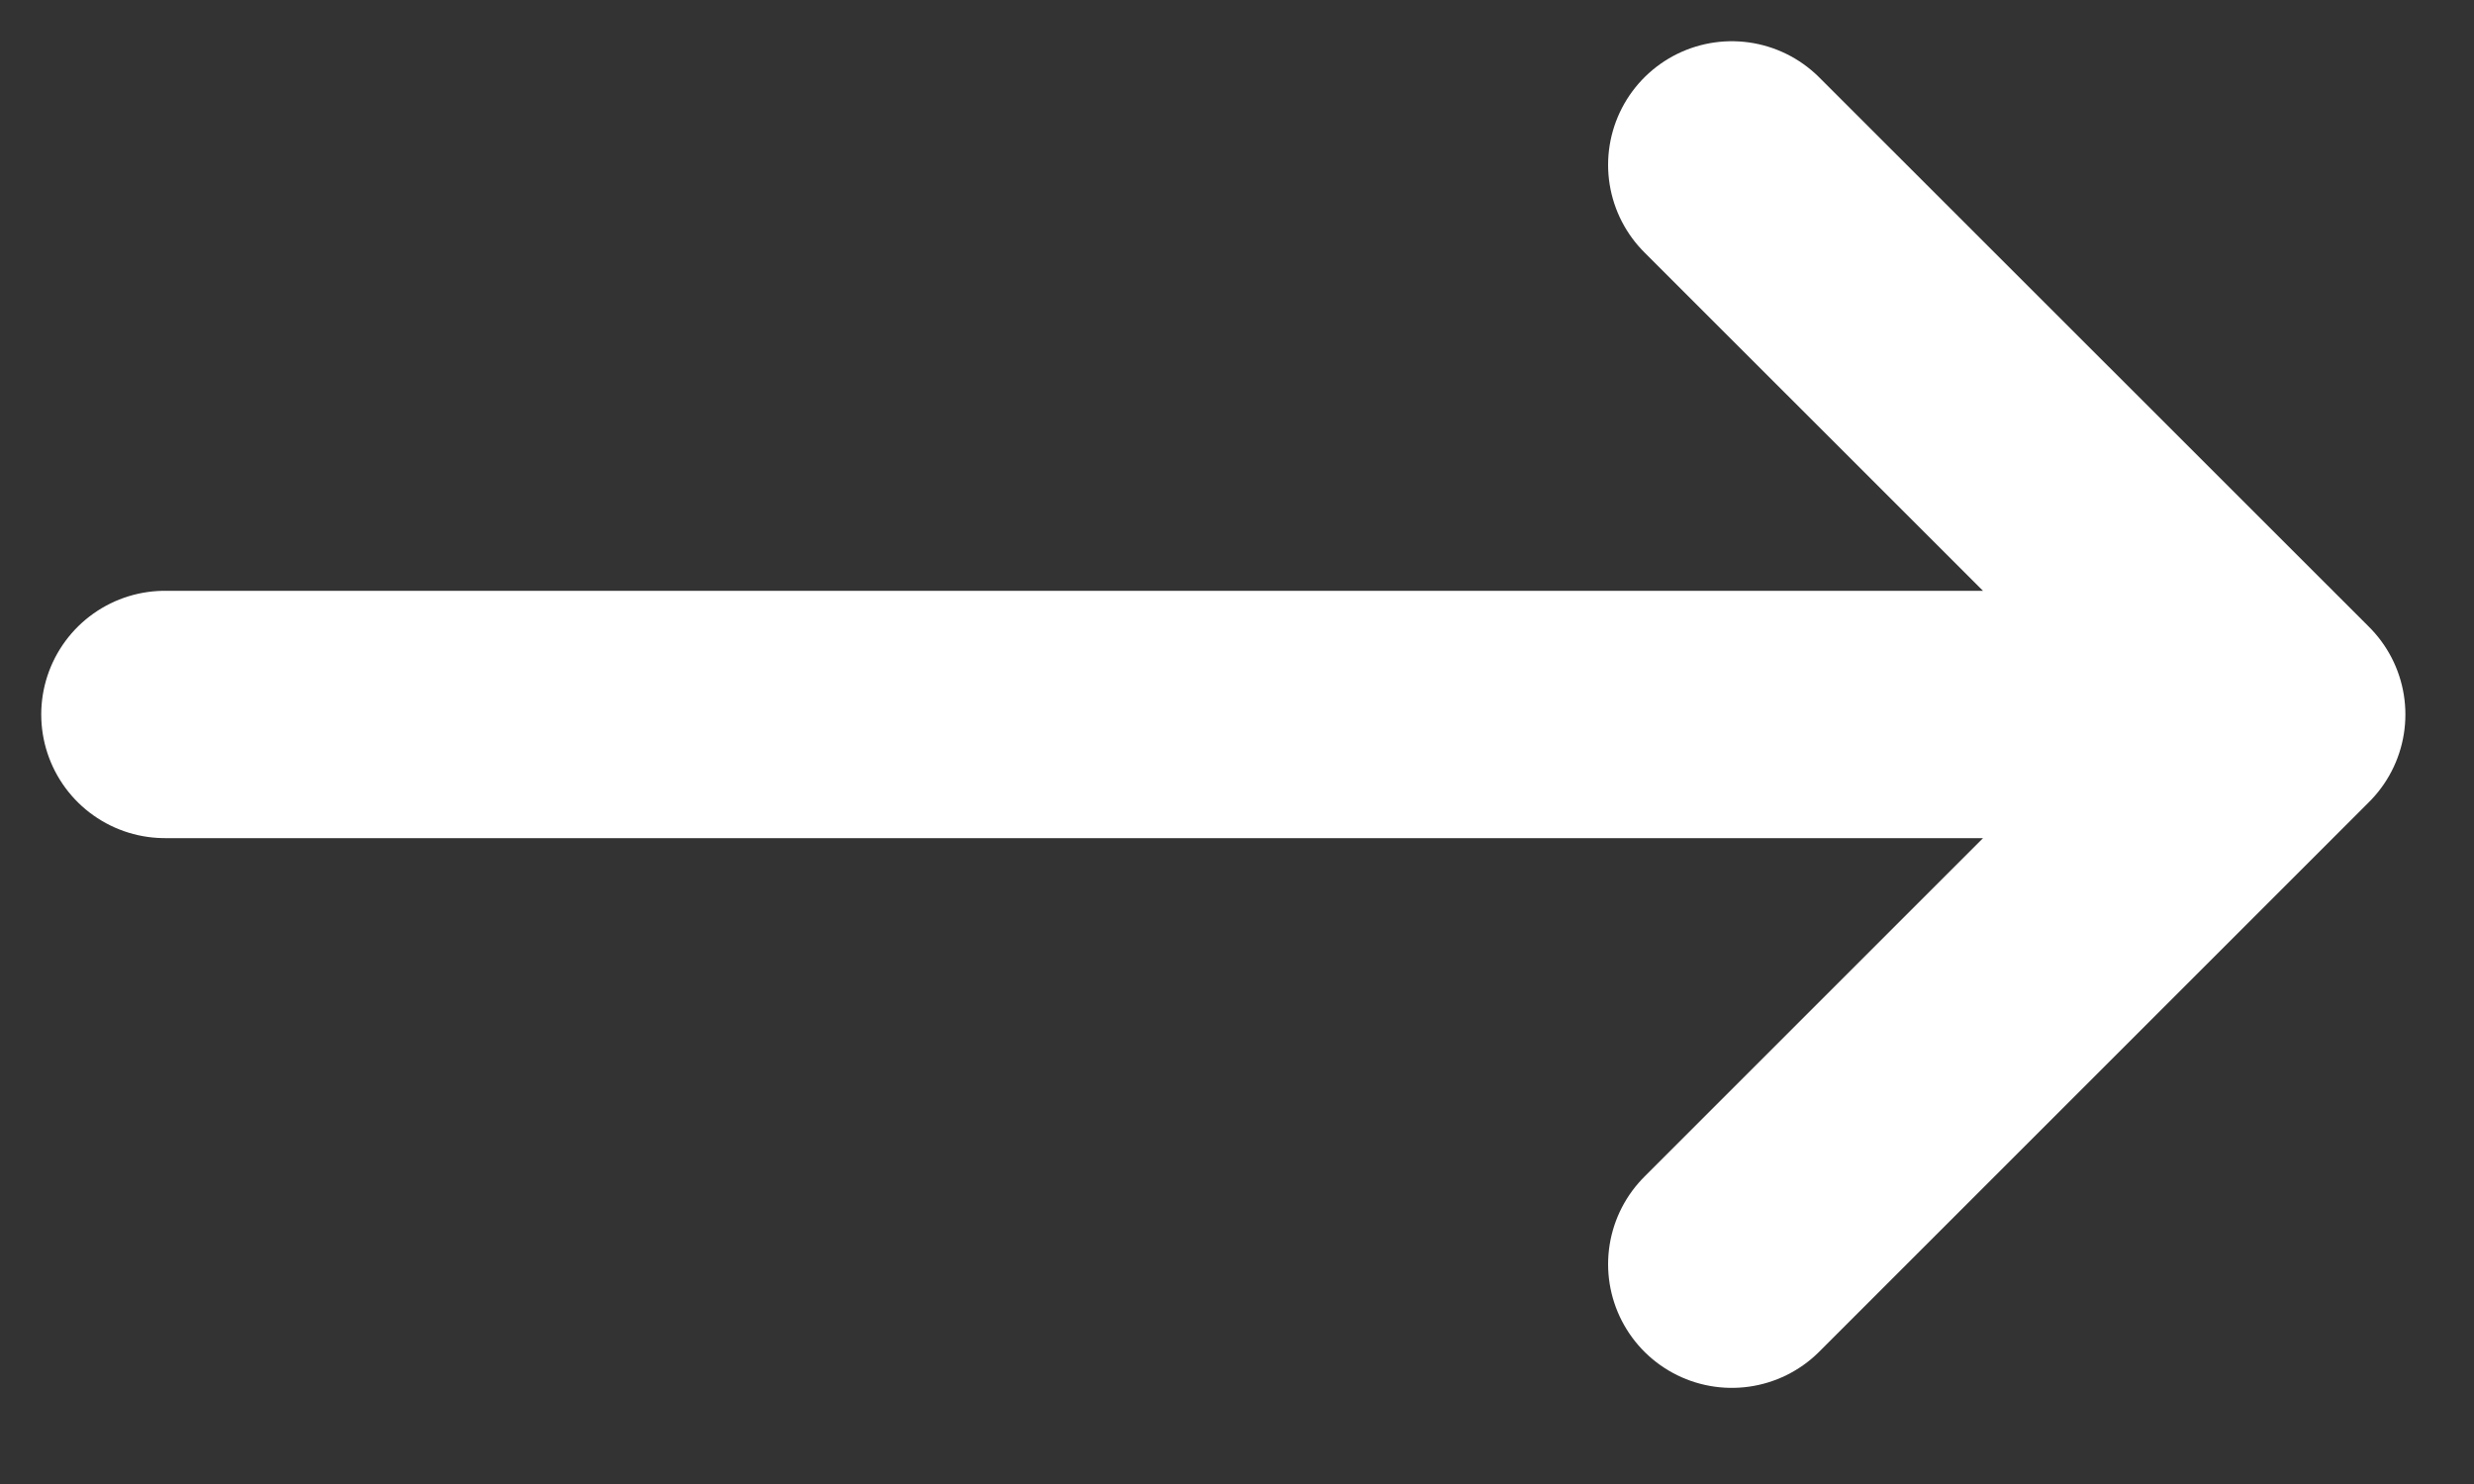
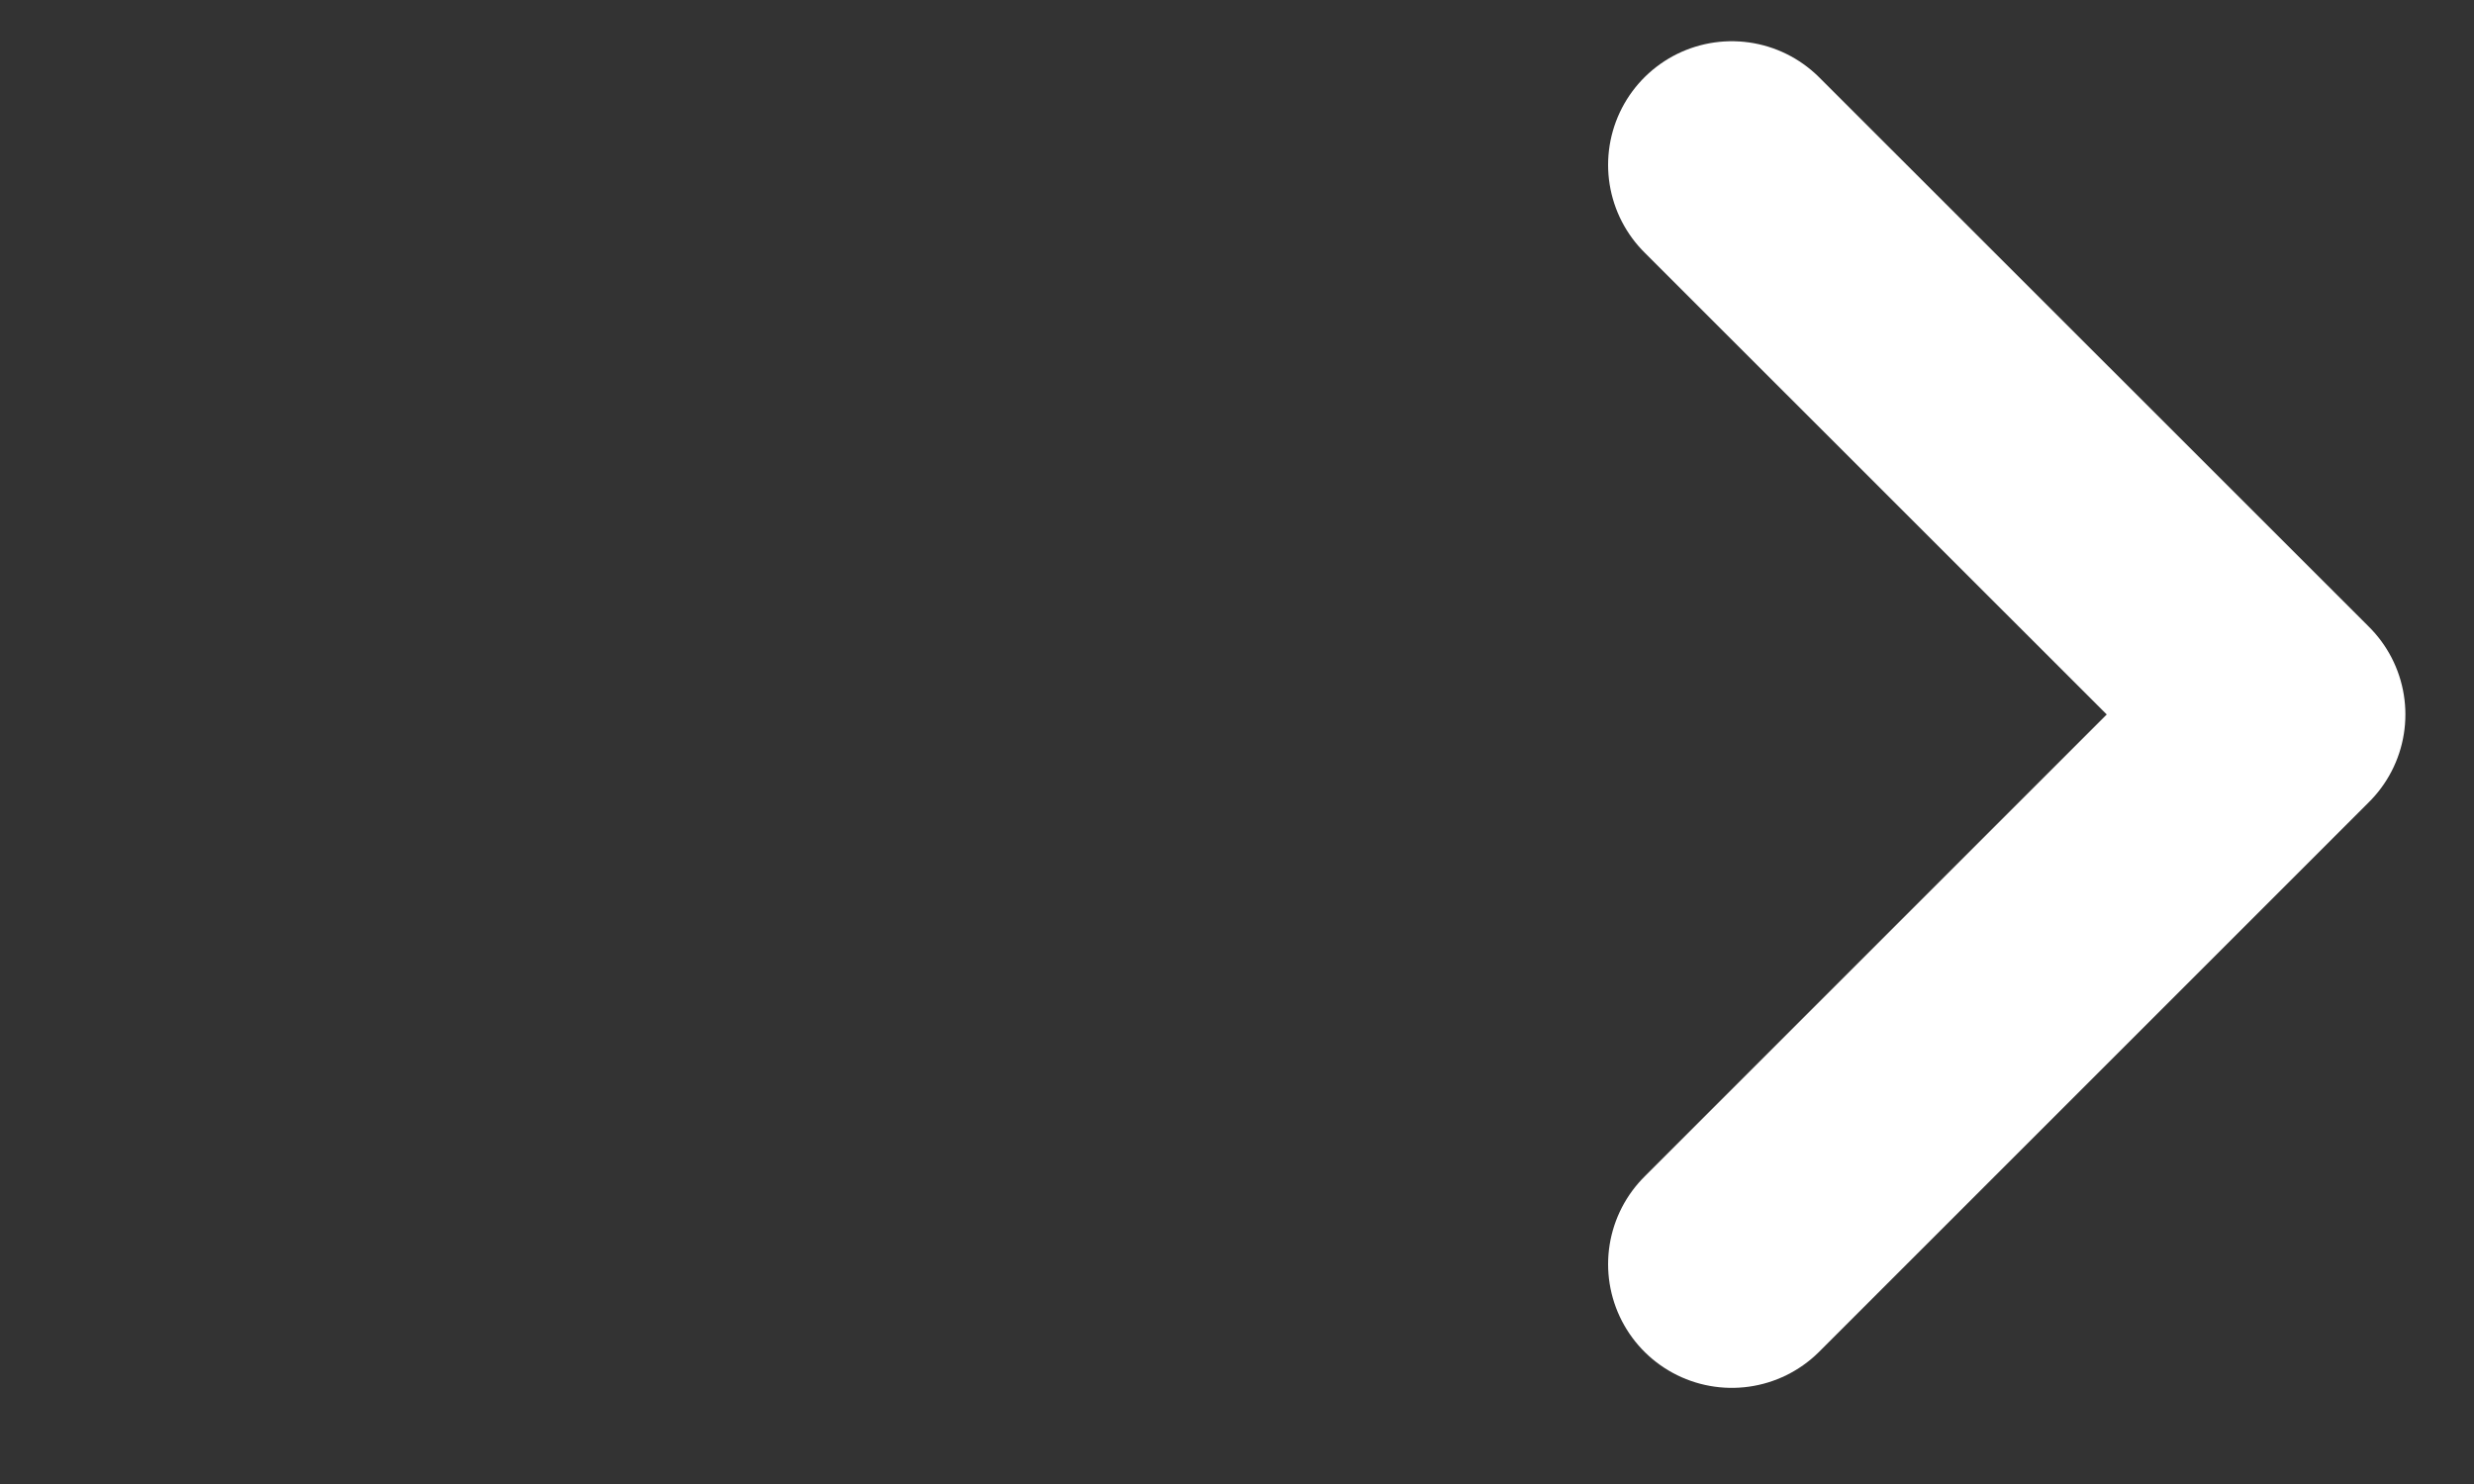
<svg xmlns="http://www.w3.org/2000/svg" width="15" height="9" viewBox="0 0 15 9" fill="none">
  <rect x="0" y="0" width="15" height="9" fill="#333333" stroke="none" />
-   <path d="M10.5 1L13.834 4.333M13.834 4.333L10.5 7.667M13.834 4.333H1" stroke="white" stroke-width="1.5" stroke-linecap="round" stroke-linejoin="round" />
+   <path d="M10.5 1L13.834 4.333M13.834 4.333L10.5 7.667M13.834 4.333" stroke="white" stroke-width="1.5" stroke-linecap="round" stroke-linejoin="round" />
</svg>